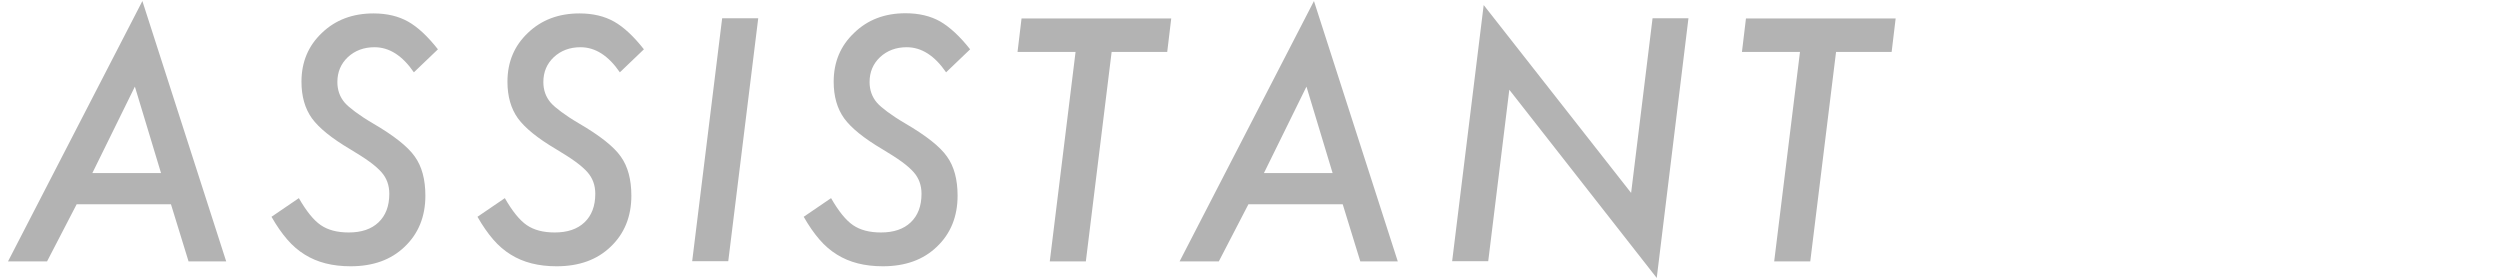
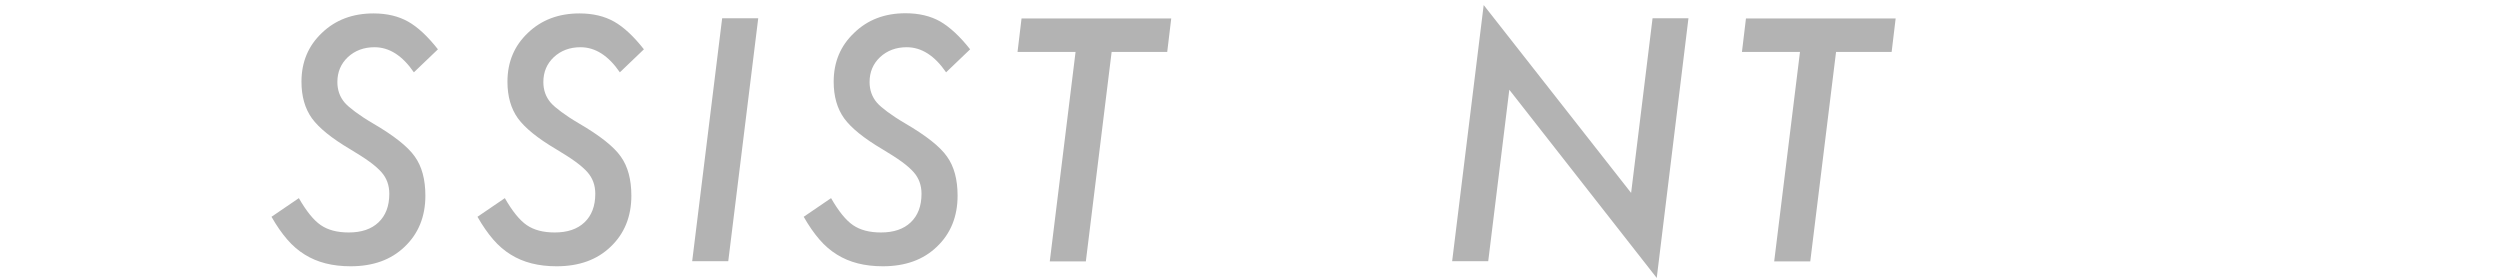
<svg xmlns="http://www.w3.org/2000/svg" version="1.1" id="レイヤー_1" x="0px" y="0px" viewBox="0 0 1434.6 160" style="enable-background:new 0 0 1434.6 160;" xml:space="preserve">
  <style type="text/css">
	.st0{fill:#B3B3B3;}
</style>
  <g>
-     <path class="st0" d="M44,117.2L27,150H4.6L81.7,0.6L129.8,150h-21.6l-10.1-32.8H44z M53,99.3h39.4l-15-49.6L53,99.3z" />
    <path class="st0" d="M251.3,28.3l-13.8,13.2c-6.6-9.6-14.1-14.4-22.6-14.4c-6.1,0-11.2,1.9-15.3,5.7c-4,3.8-6,8.5-6,14.3   c0,4.6,1.4,8.5,4.2,11.8c1.4,1.6,3.4,3.3,6.1,5.3c2.7,2,6,4.2,10.1,6.6c12,7,20,13.3,24,19c4.1,5.7,6.1,13.2,6.1,22.5   c0,12-4,21.8-11.9,29.3c-7.8,7.5-18.1,11.2-31,11.2c-10.4,0-19.1-2.2-26.3-6.7c-3.6-2.2-7-5.1-10.1-8.7c-3.1-3.6-6.1-7.9-9-13   l15.7-10.7c4.3,7.5,8.5,12.7,12.6,15.5s9.4,4.2,16,4.2c7.3,0,13-1.9,17.1-5.8c4.1-3.9,6.2-9.3,6.2-16.4c0-4.9-1.5-9-4.5-12.4   c-1.5-1.7-3.7-3.7-6.7-5.9c-3-2.2-6.8-4.6-11.3-7.3c-10.5-6.2-17.8-12.1-21.9-17.7c-4-5.6-6-12.6-6-21c0-11.3,3.9-20.6,11.7-28   c7.8-7.5,17.7-11.2,29.6-11.2c7.8,0,14.4,1.6,19.9,4.7C239.7,15.5,245.4,20.8,251.3,28.3z" />
    <path class="st0" d="M369.5,28.3l-13.8,13.2c-6.6-9.6-14.1-14.4-22.6-14.4c-6.1,0-11.2,1.9-15.3,5.7c-4,3.8-6,8.5-6,14.3   c0,4.6,1.4,8.5,4.2,11.8c1.4,1.6,3.4,3.3,6.1,5.3s6,4.2,10.1,6.6c12,7,20,13.3,24,19c4.1,5.7,6.1,13.2,6.1,22.5   c0,12-4,21.8-11.9,29.3c-7.8,7.5-18.1,11.2-31,11.2c-10.4,0-19.1-2.2-26.3-6.7c-3.6-2.2-7-5.1-10.1-8.7c-3.1-3.6-6.1-7.9-9-13   l15.7-10.7c4.3,7.5,8.5,12.7,12.6,15.5s9.4,4.2,16,4.2c7.3,0,13-1.9,17.1-5.8c4.1-3.9,6.2-9.3,6.2-16.4c0-4.9-1.5-9-4.5-12.4   c-1.5-1.7-3.7-3.7-6.7-5.9c-3-2.2-6.8-4.6-11.3-7.3c-10.5-6.2-17.8-12.1-21.9-17.7c-4-5.6-6-12.6-6-21c0-11.3,3.9-20.6,11.7-28   c7.8-7.5,17.7-11.2,29.6-11.2c7.8,0,14.4,1.6,19.9,4.7C357.9,15.5,363.6,20.8,369.5,28.3z" />
    <path class="st0" d="M435.1,10.5l-17.2,139.4h-20.7l17.2-139.4H435.1z" />
    <path class="st0" d="M556.7,28.3l-13.8,13.2c-6.6-9.6-14.1-14.4-22.6-14.4c-6.1,0-11.2,1.9-15.3,5.7c-4,3.8-6,8.5-6,14.3   c0,4.6,1.4,8.5,4.2,11.8c1.4,1.6,3.4,3.3,6.1,5.3c2.7,2,6,4.2,10.1,6.6c12,7,20,13.3,24,19c4.1,5.7,6.1,13.2,6.1,22.5   c0,12-4,21.8-11.9,29.3c-7.8,7.5-18.1,11.2-31,11.2c-10.4,0-19.1-2.2-26.3-6.7c-3.6-2.2-7-5.1-10.1-8.7c-3.1-3.6-6.1-7.9-9-13   l15.7-10.7c4.3,7.5,8.5,12.7,12.6,15.5s9.4,4.2,16,4.2c7.3,0,13-1.9,17.1-5.8c4.1-3.9,6.2-9.3,6.2-16.4c0-4.9-1.5-9-4.5-12.4   c-1.5-1.7-3.7-3.7-6.7-5.9c-3-2.2-6.8-4.6-11.3-7.3c-10.5-6.2-17.8-12.1-21.9-17.7c-4-5.6-6-12.6-6-21c0-11.3,3.9-20.6,11.7-28   c7.7-7.5,17.5-11.3,29.5-11.3c7.8,0,14.4,1.6,19.9,4.7C545,15.5,550.8,20.8,556.7,28.3z" />
    <path class="st0" d="M637.9,29.8L623.1,150h-20.7l14.8-120.2h-33.3l2.3-19.2h85.9l-2.3,19.2C669.8,29.8,637.9,29.8,637.9,29.8z" />
-     <path class="st0" d="M716.4,117.2l-17,32.8h-22.5L754,0.6L802.1,150h-21.5l-10.1-32.8H716.4z M725.3,99.3h39.4l-15-49.6L725.3,99.3   z" />
    <path class="st0" d="M968.9,10.5l-18.2,149l-84.6-108L854,149.9h-20.7l18.1-147L936,110.7l12.3-100.2H968.9z" />
-     <path class="st0" d="M1053.6,29.8L1038.8,150h-20.7l14.8-120.2h-33.3l2.3-19.2h85.9l-2.3,19.2C1085.5,29.8,1053.6,29.8,1053.6,29.8   z" />
+     <path class="st0" d="M1053.6,29.8L1038.8,150h-20.7l14.8-120.2h-33.3l2.3-19.2h85.9l-2.3,19.2z" />
  </g>
</svg>